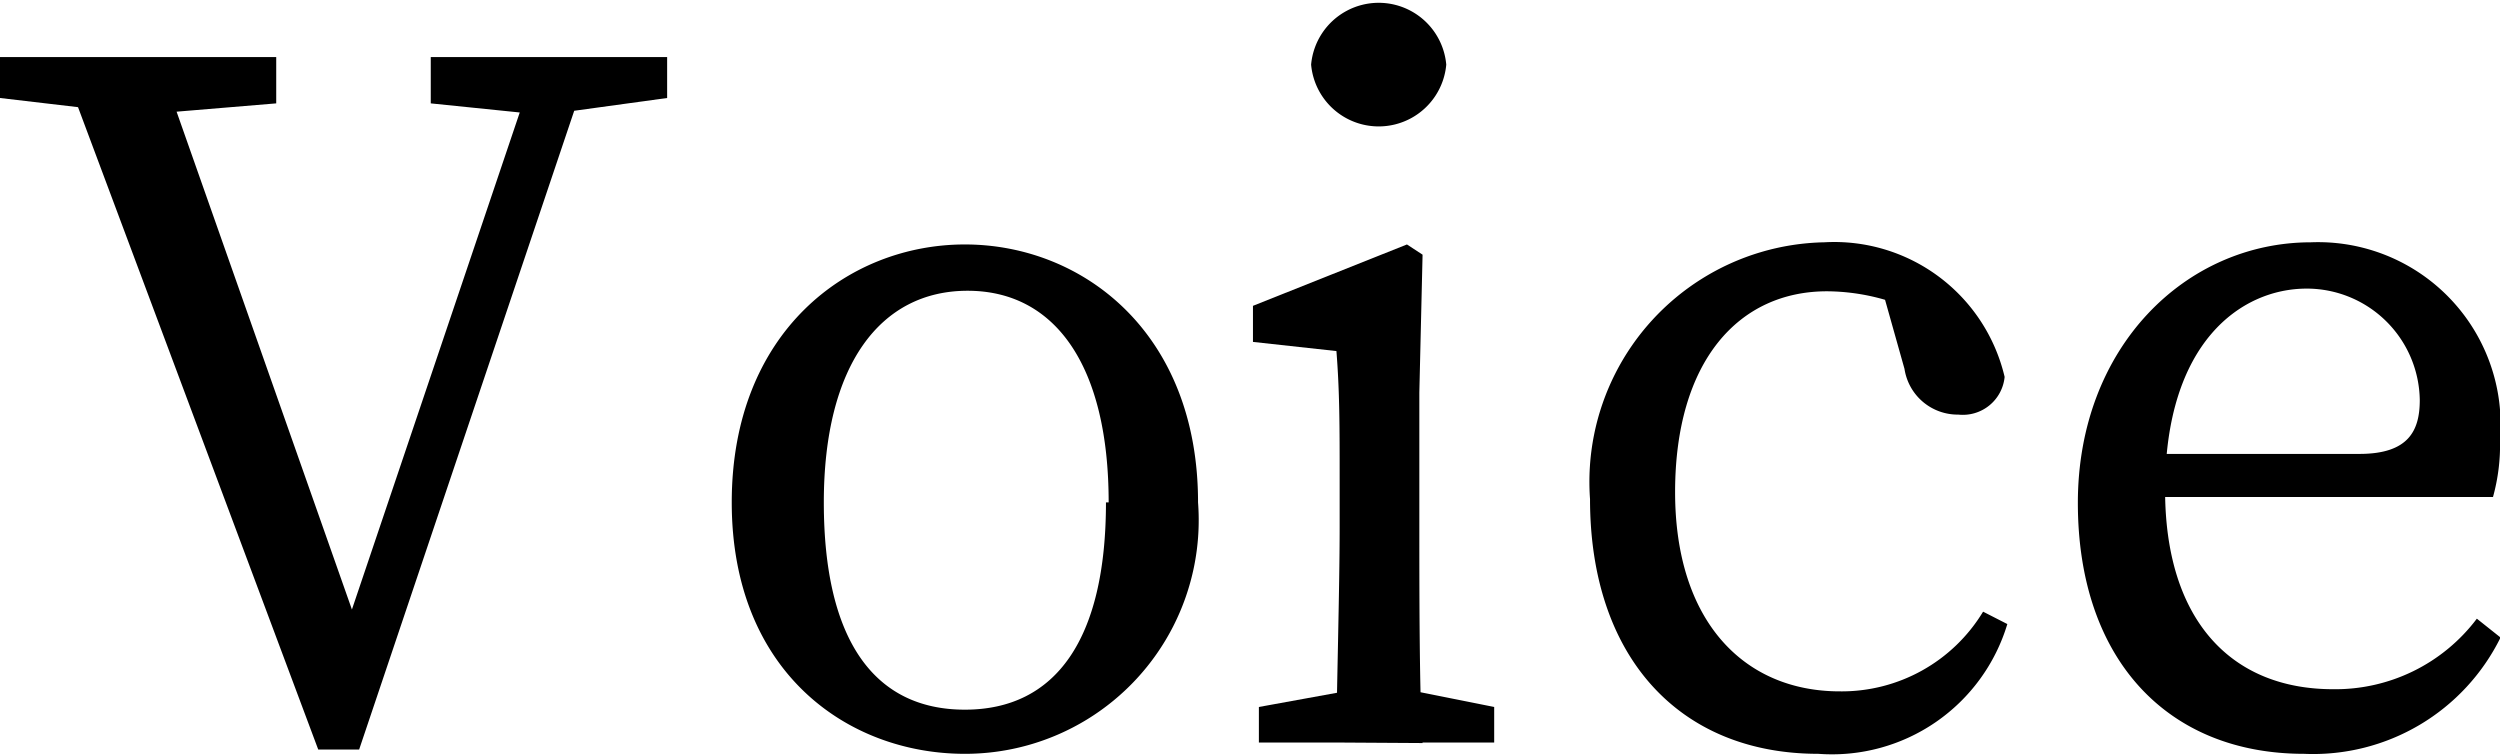
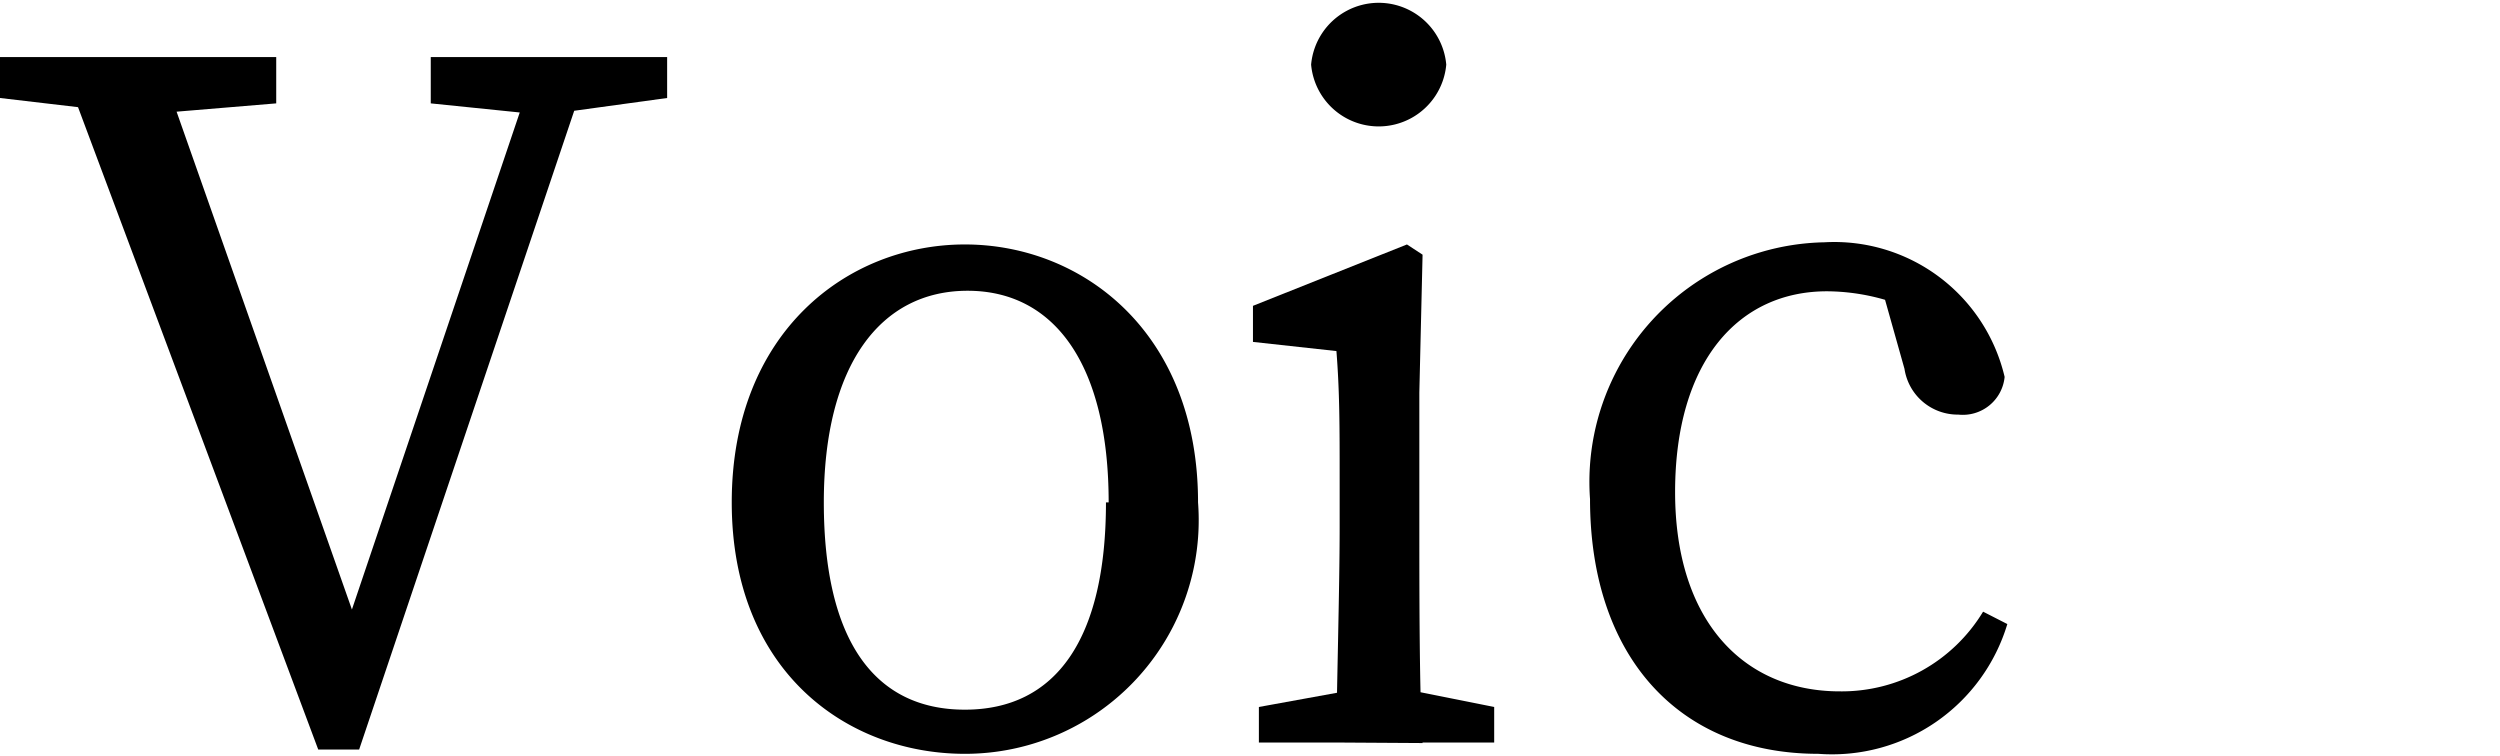
<svg xmlns="http://www.w3.org/2000/svg" width="46.43" height="14.04" viewBox="0 0 46.43 14.04">
  <title>nav06</title>
  <g id="レイヤー_2" data-name="レイヤー 2">
    <g id="ヘッダー">
      <path d="M2.47,2.11,0,1.82V1.06H5.13v.86l-2.28.19Zm-1.35-1H2.94l3.8,10.79h-.4L10,1.06h1L6.67,13.92H5.91Zm8.74,1L8,1.92V1.06h4.39v.76l-2.11.29Z" />
      <path d="M13.59,9.33c0-3.16,2.15-4.79,4.33-4.79s4.33,1.63,4.33,4.79A4.34,4.34,0,0,1,17.92,14C15.74,14,13.59,12.48,13.59,9.33Zm7,0c0-2.55-1-3.93-2.62-3.93S15.3,6.78,15.3,9.33s.93,3.85,2.62,3.85S20.54,11.87,20.54,9.33Z" />
      <path d="M24.82,13.79c0-.85.06-2.81.06-4V8.91c0-1,0-1.63-.06-2.39l-1.55-.17V5.68l2.86-1.14.29.19-.06,2.56V9.8c0,1.18,0,3.14.06,4Zm2.93-.66v.66H23.38v-.66l2.09-.38h.38ZM24.35,1.2a1.26,1.26,0,0,1,2.51,0,1.26,1.26,0,0,1-2.51,0Z" />
      <path d="M31.11,9.14c0,2.39,1.27,3.7,3.06,3.7a3.07,3.07,0,0,0,2.66-1.48l.45.23A3.4,3.4,0,0,1,33.77,14c-2.6,0-4.24-1.82-4.24-4.73a4.45,4.45,0,0,1,4.35-4.77A3.25,3.25,0,0,1,37.23,7a.78.78,0,0,1-.86.7,1,1,0,0,1-1-.85l-.47-1.67.87.7a3.94,3.94,0,0,0-1.82-.47C32.29,5.4,31.11,6.71,31.11,9.14Z" />
-       <path d="M46.43,8.17a3.62,3.62,0,0,1-.13,1.06h-7v-.8h4.52c.91,0,1.12-.43,1.12-1a2.1,2.1,0,0,0-2.1-2.07c-1.22,0-2.63,1-2.63,3.74,0,2.41,1.22,3.7,3.12,3.7A3.29,3.29,0,0,0,46,11.49l.44.35A3.88,3.88,0,0,1,42.79,14c-2.55,0-4.2-1.77-4.2-4.66s2-4.84,4.33-4.84A3.39,3.39,0,0,1,46.43,8.17Z" />
    </g>
  </g>
</svg>